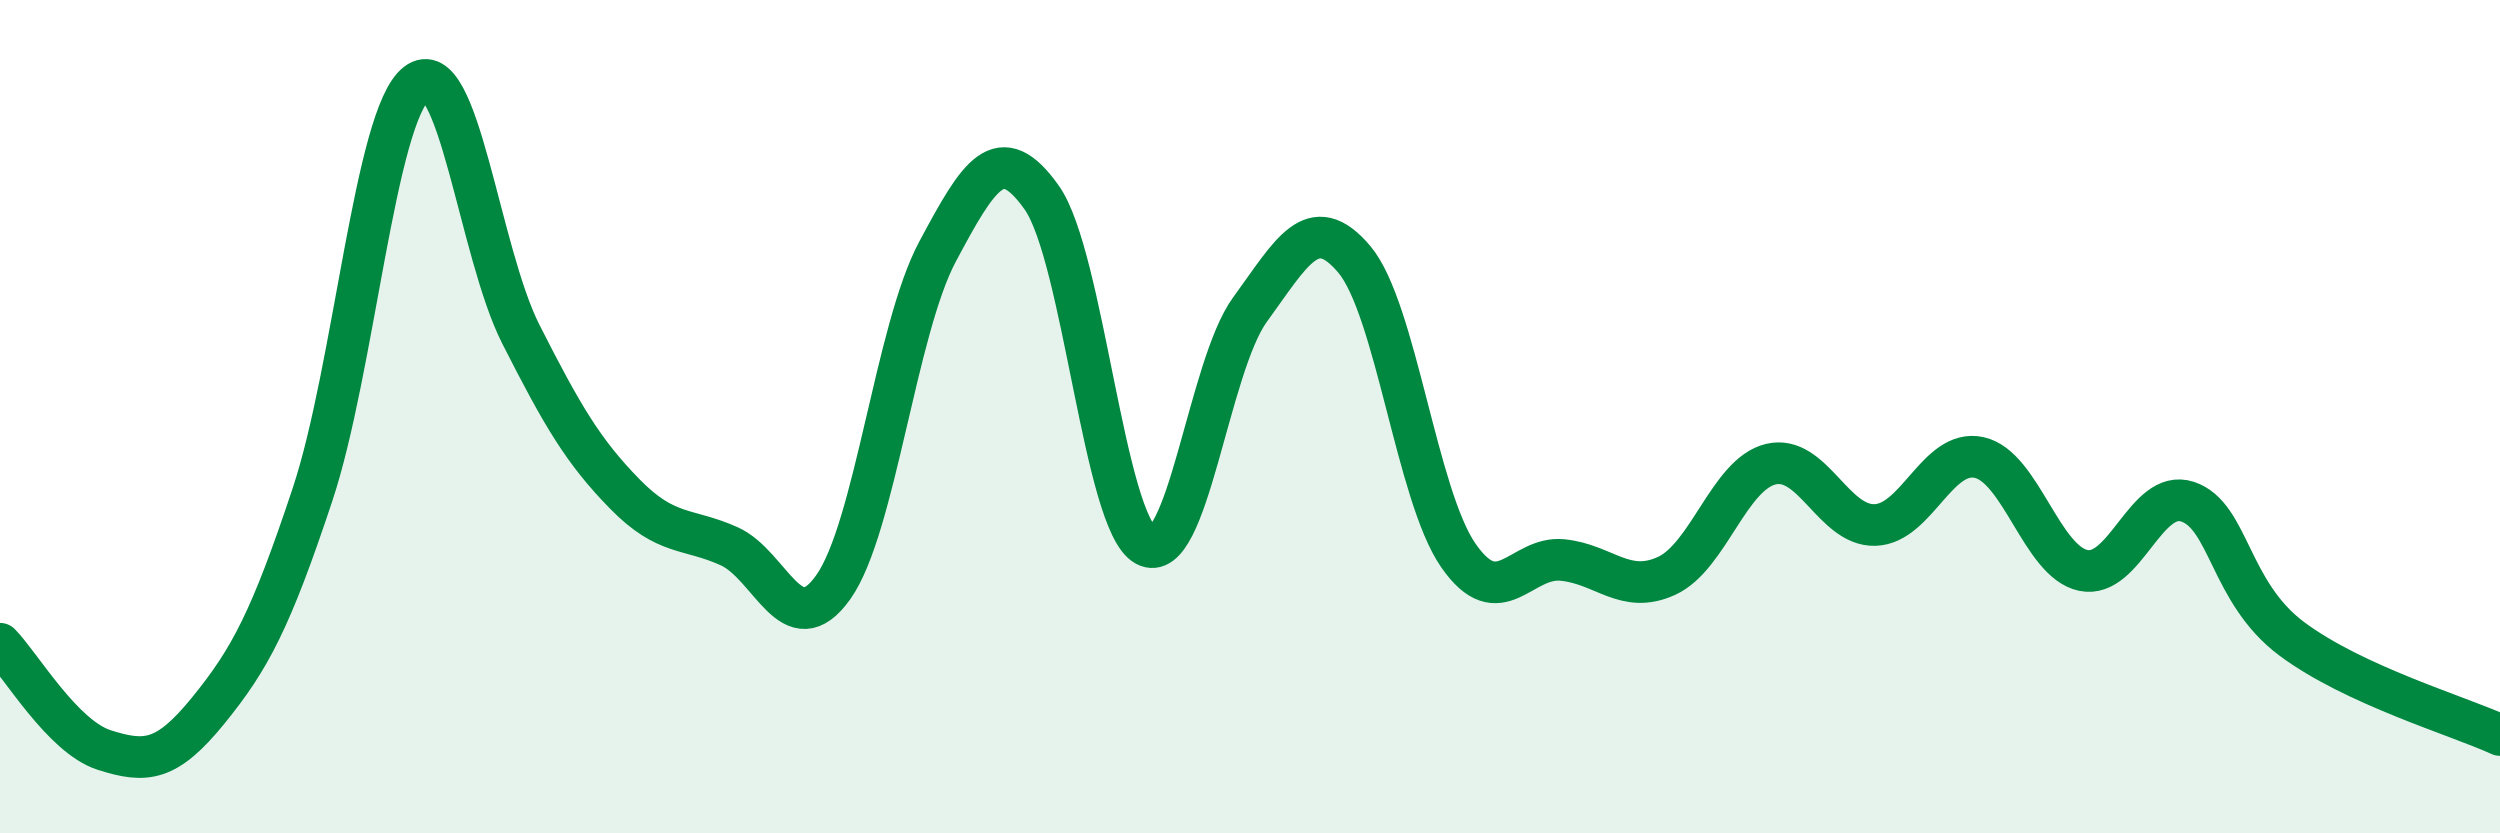
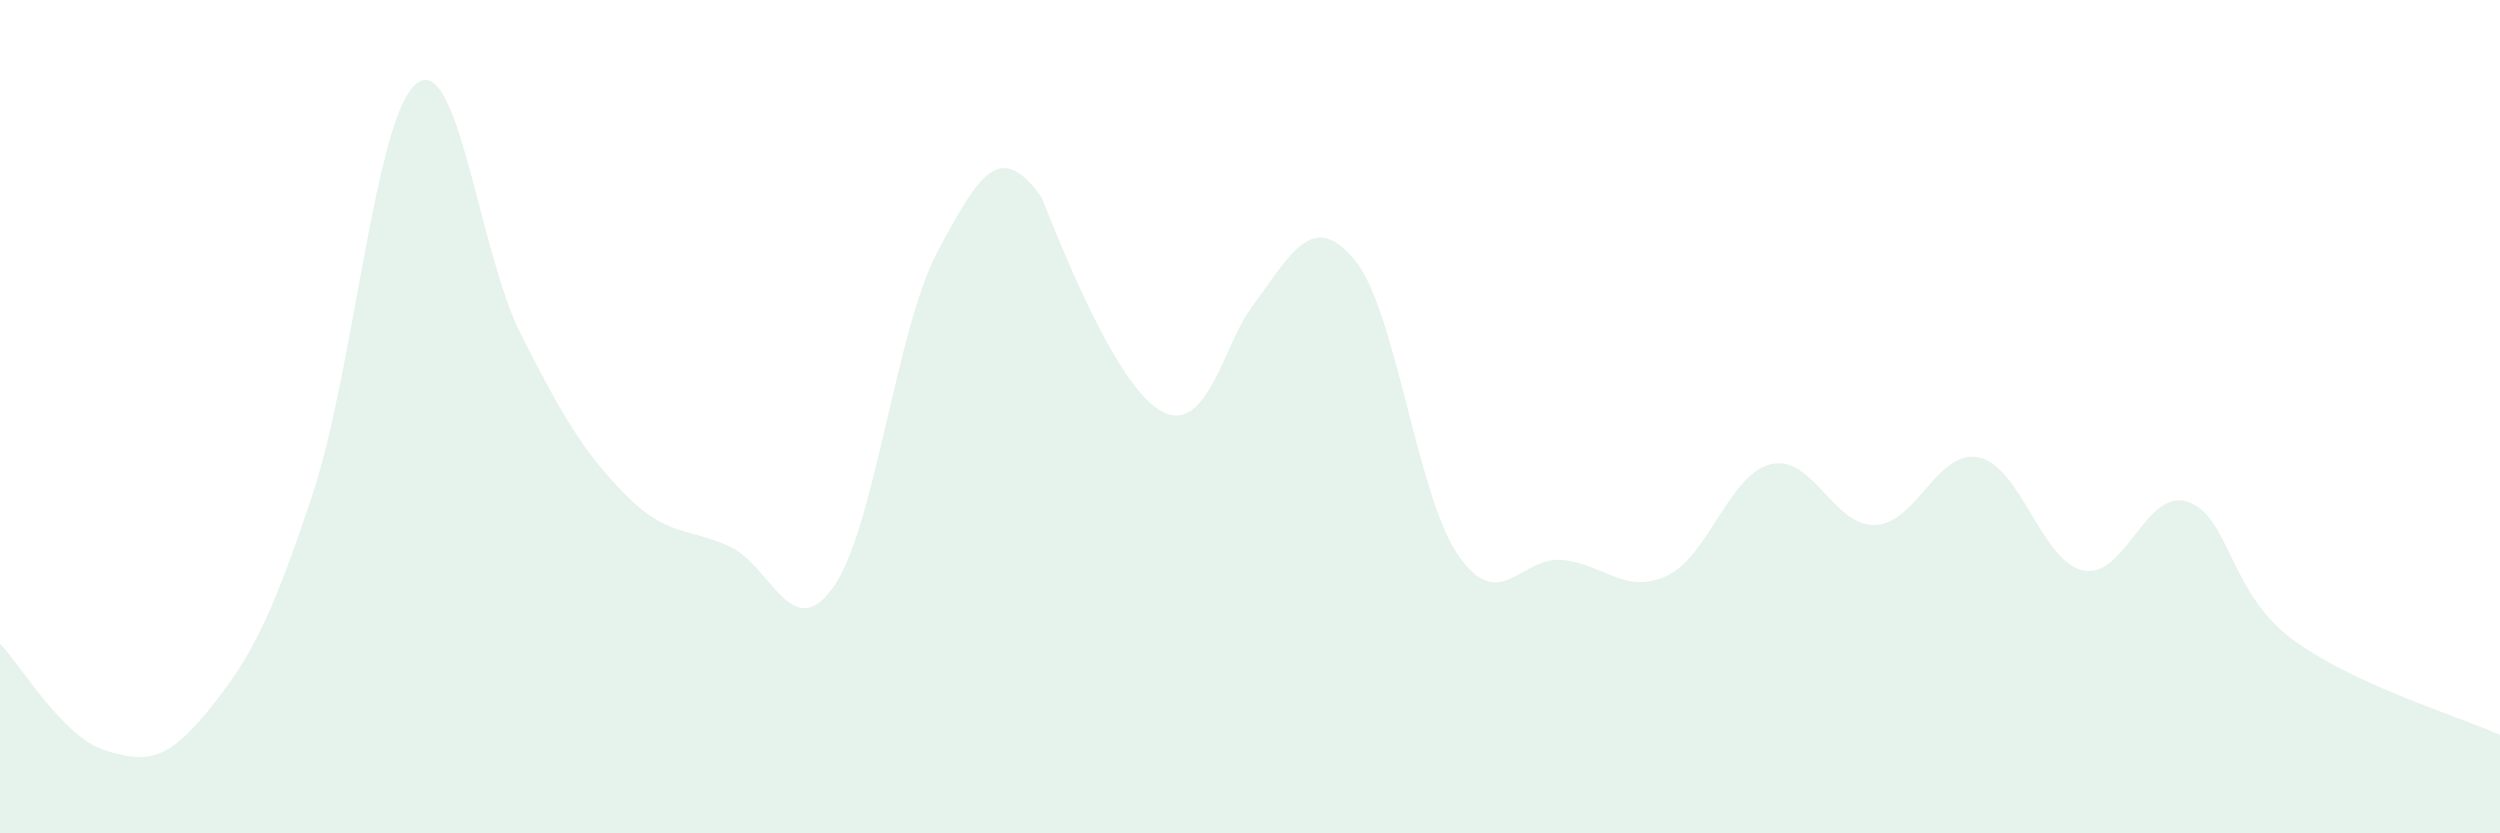
<svg xmlns="http://www.w3.org/2000/svg" width="60" height="20" viewBox="0 0 60 20">
-   <path d="M 0,15.45 C 0.5,15.96 1.5,17.68 2.5,18 C 3.5,18.32 4,18.28 5,17.05 C 6,15.82 6.5,14.88 7.5,11.87 C 8.5,8.86 9,2.77 10,2 C 11,1.23 11.5,6.05 12.5,8.02 C 13.5,9.99 14,10.84 15,11.86 C 16,12.88 16.5,12.66 17.5,13.11 C 18.5,13.56 19,15.5 20,14.09 C 21,12.68 21.5,7.91 22.5,6.04 C 23.5,4.17 24,3.33 25,4.74 C 26,6.15 26.5,12.55 27.5,13.09 C 28.5,13.63 29,8.8 30,7.43 C 31,6.06 31.5,5.04 32.5,6.22 C 33.5,7.4 34,11.89 35,13.33 C 36,14.77 36.5,13.34 37.5,13.44 C 38.5,13.54 39,14.28 40,13.82 C 41,13.36 41.5,11.38 42.5,11.14 C 43.5,10.9 44,12.63 45,12.6 C 46,12.57 46.5,10.76 47.5,10.98 C 48.5,11.2 49,13.48 50,13.69 C 51,13.9 51.5,11.71 52.5,12.04 C 53.5,12.37 53.5,14.21 55,15.33 C 56.5,16.45 59,17.18 60,17.64L60 20L0 20Z" fill="#008740" opacity="0.1" stroke-linecap="round" stroke-linejoin="round" />
-   <path d="M 0,15.45 C 0.5,15.96 1.5,17.68 2.5,18 C 3.5,18.32 4,18.28 5,17.05 C 6,15.82 6.5,14.88 7.5,11.87 C 8.5,8.86 9,2.77 10,2 C 11,1.23 11.5,6.05 12.5,8.02 C 13.5,9.99 14,10.84 15,11.86 C 16,12.88 16.5,12.66 17.5,13.11 C 18.5,13.56 19,15.5 20,14.09 C 21,12.68 21.5,7.91 22.5,6.04 C 23.5,4.17 24,3.33 25,4.74 C 26,6.15 26.5,12.55 27.5,13.09 C 28.5,13.63 29,8.8 30,7.43 C 31,6.06 31.5,5.04 32.5,6.22 C 33.5,7.4 34,11.89 35,13.33 C 36,14.77 36.5,13.34 37.5,13.44 C 38.5,13.54 39,14.28 40,13.82 C 41,13.36 41.5,11.38 42.5,11.14 C 43.5,10.9 44,12.63 45,12.6 C 46,12.57 46.5,10.76 47.5,10.98 C 48.5,11.2 49,13.48 50,13.69 C 51,13.9 51.5,11.71 52.5,12.04 C 53.5,12.37 53.5,14.21 55,15.33 C 56.5,16.45 59,17.18 60,17.64" stroke="#008740" stroke-width="1" fill="none" stroke-linecap="round" stroke-linejoin="round" />
+   <path d="M 0,15.45 C 0.5,15.96 1.5,17.68 2.5,18 C 3.5,18.32 4,18.28 5,17.05 C 6,15.82 6.5,14.88 7.5,11.87 C 8.5,8.86 9,2.77 10,2 C 11,1.23 11.5,6.05 12.5,8.02 C 13.5,9.99 14,10.84 15,11.86 C 16,12.88 16.5,12.66 17.5,13.11 C 18.5,13.56 19,15.5 20,14.09 C 21,12.68 21.5,7.91 22.5,6.04 C 23.5,4.17 24,3.33 25,4.74 C 28.5,13.63 29,8.8 30,7.43 C 31,6.06 31.5,5.04 32.5,6.22 C 33.5,7.4 34,11.89 35,13.33 C 36,14.77 36.5,13.34 37.5,13.44 C 38.5,13.54 39,14.28 40,13.82 C 41,13.36 41.5,11.38 42.5,11.14 C 43.5,10.9 44,12.63 45,12.6 C 46,12.57 46.5,10.76 47.5,10.98 C 48.5,11.2 49,13.48 50,13.69 C 51,13.9 51.5,11.71 52.5,12.04 C 53.5,12.37 53.5,14.21 55,15.33 C 56.5,16.45 59,17.18 60,17.64L60 20L0 20Z" fill="#008740" opacity="0.1" stroke-linecap="round" stroke-linejoin="round" />
</svg>